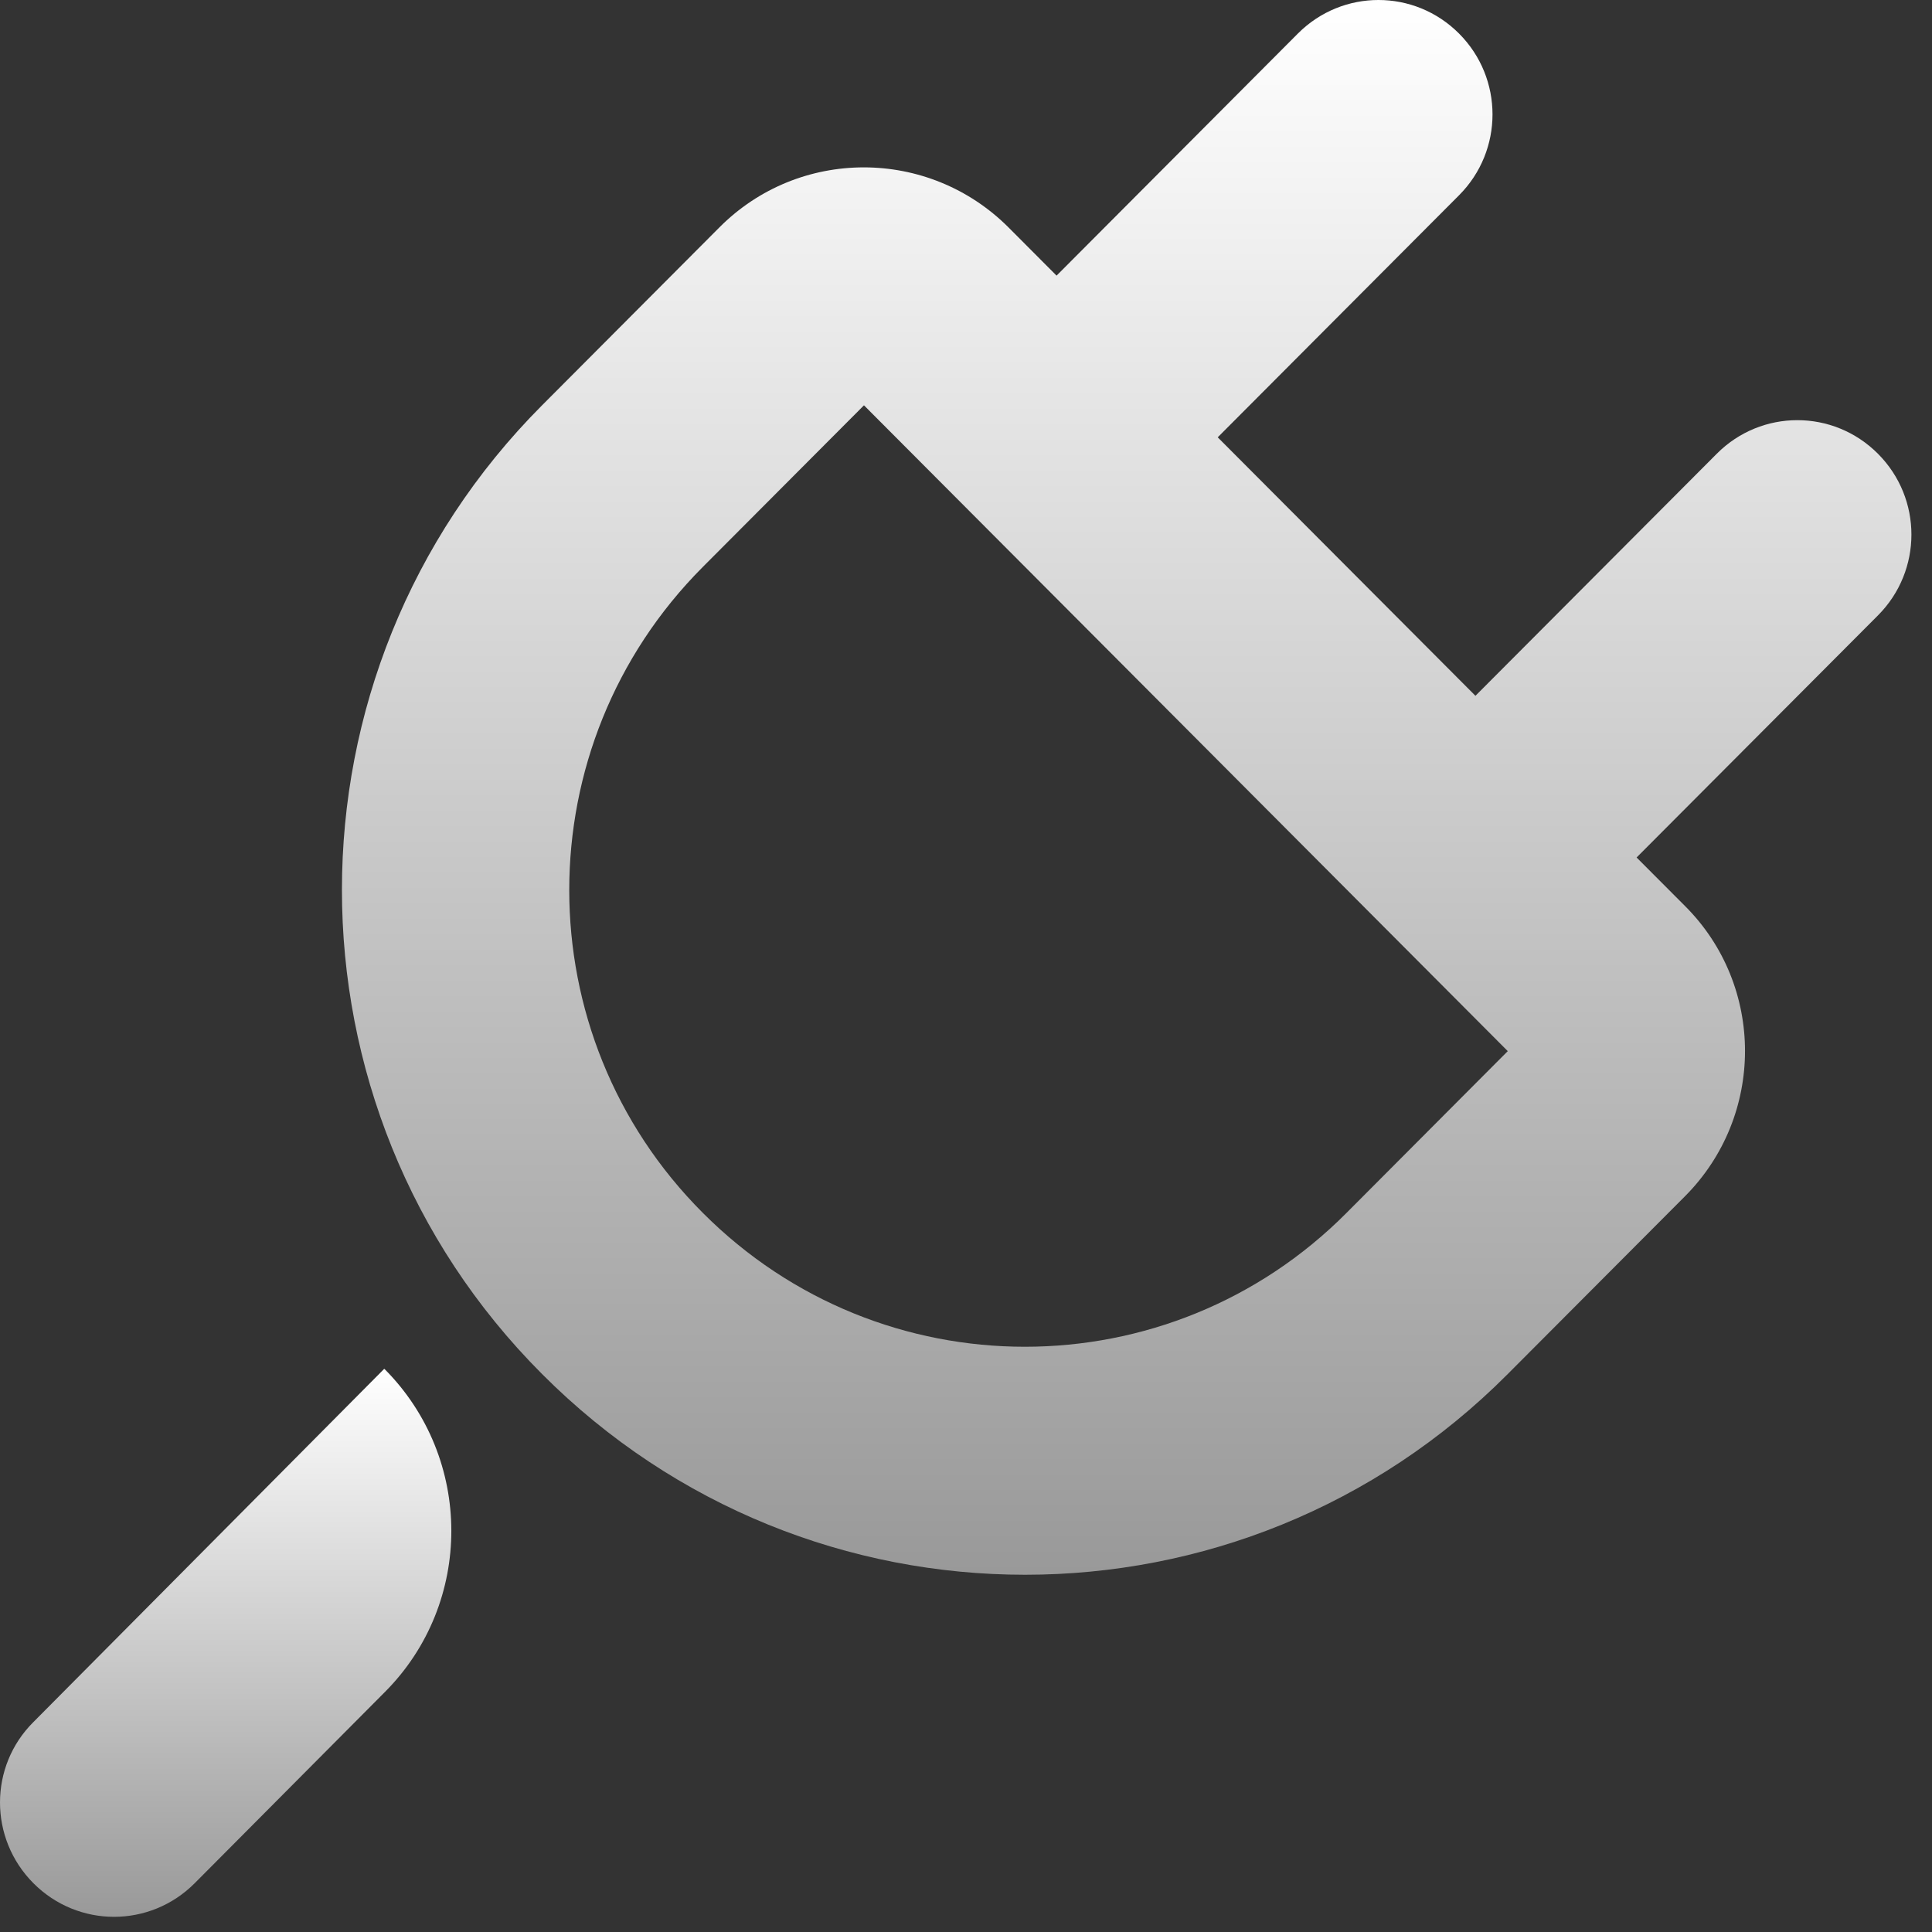
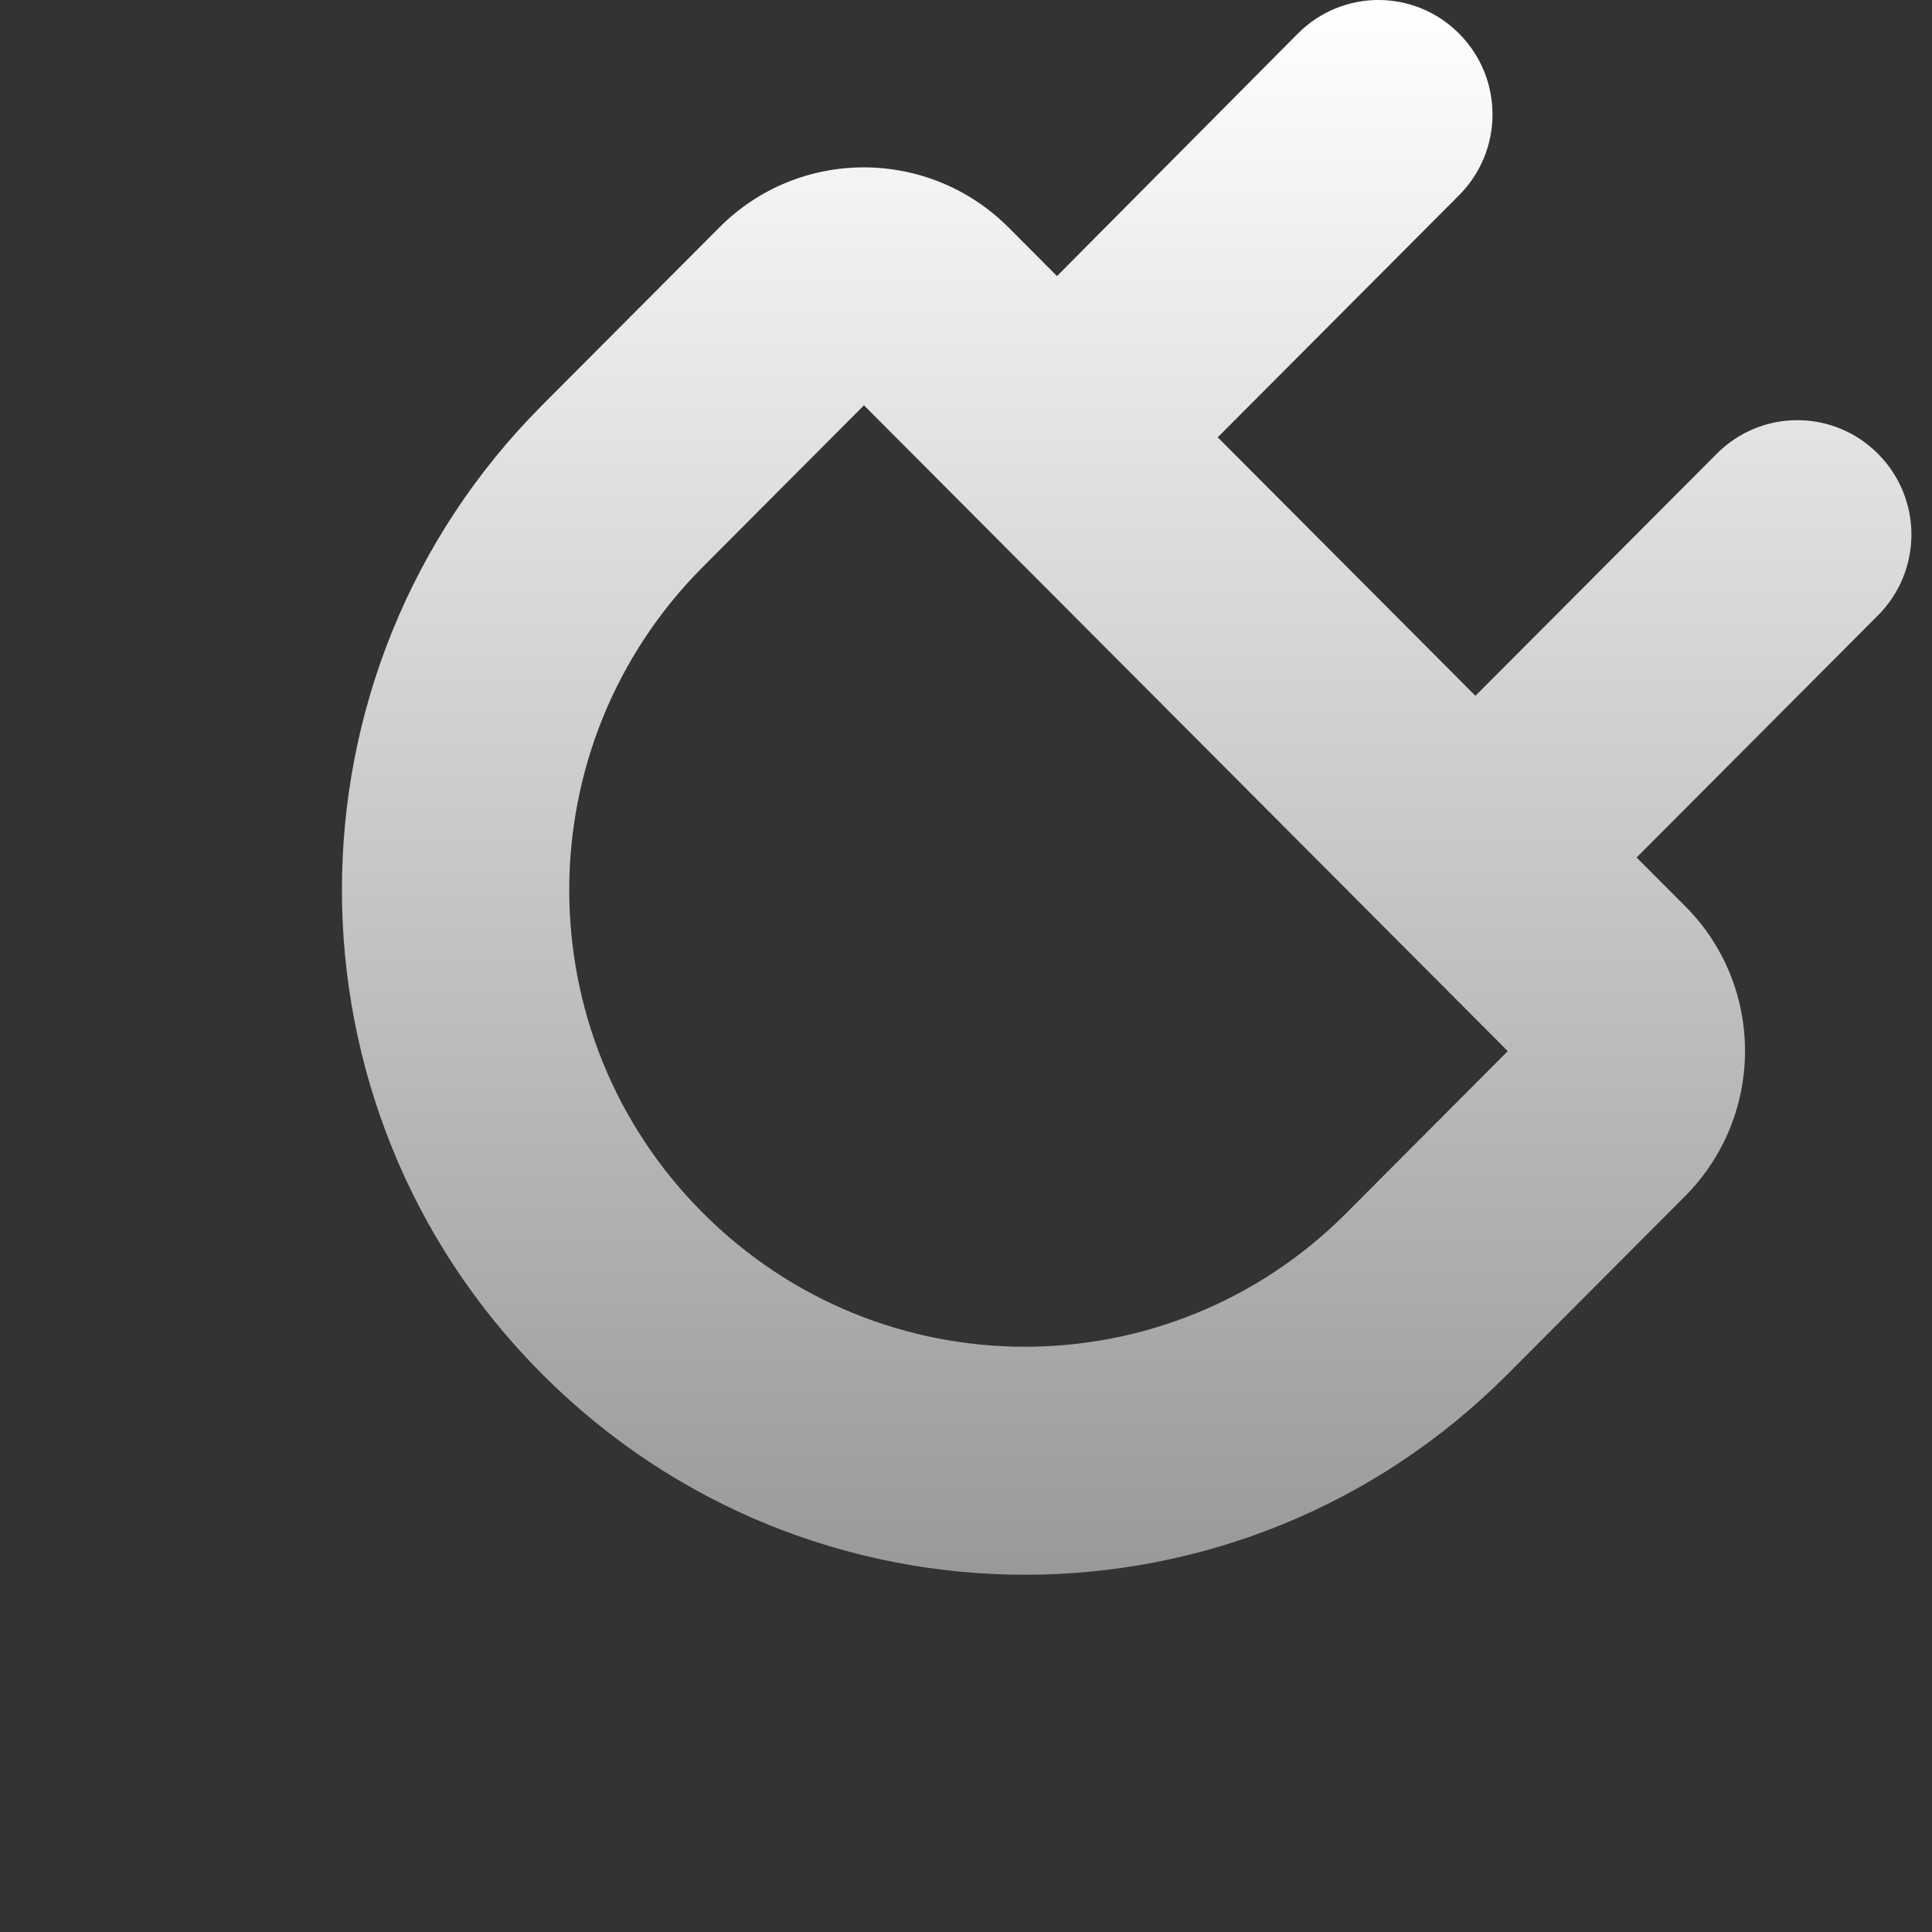
<svg xmlns="http://www.w3.org/2000/svg" width="48" height="48" viewBox="0 0 48 48" fill="none">
  <rect x="0" y="0" width="48" height="48" fill="#333333" stroke="none" />
-   <path fill-rule="evenodd" clip-rule="evenodd" d="M21.465 10.07L17.46 14.087C13.037 18.524 13.037 25.706 17.46 30.132C21.883 34.569 29.044 34.569 33.456 30.132L37.46 26.115L21.465 10.07ZM26.261 6.859L25.062 5.656C23.071 3.659 19.847 3.659 17.867 5.656L13.467 10.07C6.838 16.72 6.838 27.499 13.467 34.137C20.096 40.787 30.843 40.787 37.46 34.137L41.861 29.723C43.852 27.726 43.852 24.492 41.861 22.507L40.661 21.304L46.657 15.29C47.766 14.178 47.766 12.385 46.657 11.273C45.548 10.161 43.761 10.161 42.653 11.273L36.657 17.287L30.254 10.865L36.25 4.851C37.358 3.739 37.358 1.946 36.25 0.834C35.141 -0.278 33.354 -0.278 32.245 0.834L26.25 6.848L26.261 6.859Z" fill="url(#paint0_linear_81_613)" />
-   <path fill-rule="evenodd" clip-rule="evenodd" d="M9.553 34.012C11.759 36.225 11.77 39.822 9.565 42.035L4.836 46.789C3.727 47.901 1.94 47.901 0.831 46.789C-0.277 45.677 -0.277 43.884 0.831 42.783L9.542 34.012H9.553Z" fill="url(#paint1_linear_81_613)" />
+   <path fill-rule="evenodd" clip-rule="evenodd" d="M21.465 10.07L17.46 14.087C13.037 18.524 13.037 25.706 17.46 30.132C21.883 34.569 29.044 34.569 33.456 30.132L37.46 26.115L21.465 10.07ZM26.261 6.859L25.062 5.656C23.071 3.659 19.847 3.659 17.867 5.656L13.467 10.07C6.838 16.72 6.838 27.499 13.467 34.137C20.096 40.787 30.843 40.787 37.46 34.137L41.861 29.723C43.852 27.726 43.852 24.492 41.861 22.507L40.661 21.304L46.657 15.29C47.766 14.178 47.766 12.385 46.657 11.273C45.548 10.161 43.761 10.161 42.653 11.273L36.657 17.287L30.254 10.865L36.25 4.851C37.358 3.739 37.358 1.946 36.25 0.834C35.141 -0.278 33.354 -0.278 32.245 0.834L26.261 6.859Z" fill="url(#paint0_linear_81_613)" />
  <defs>
    <linearGradient id="paint0_linear_81_613" x1="27.992" y1="0" x2="27.992" y2="39.124" gradientUnits="userSpaceOnUse">
      <stop stop-color="white" />
      <stop offset="1" stop-color="#999999" />
    </linearGradient>
    <linearGradient id="paint1_linear_81_613" x1="5.607" y1="34.012" x2="5.607" y2="47.623" gradientUnits="userSpaceOnUse">
      <stop stop-color="white" />
      <stop offset="1" stop-color="#999999" />
    </linearGradient>
  </defs>
</svg>